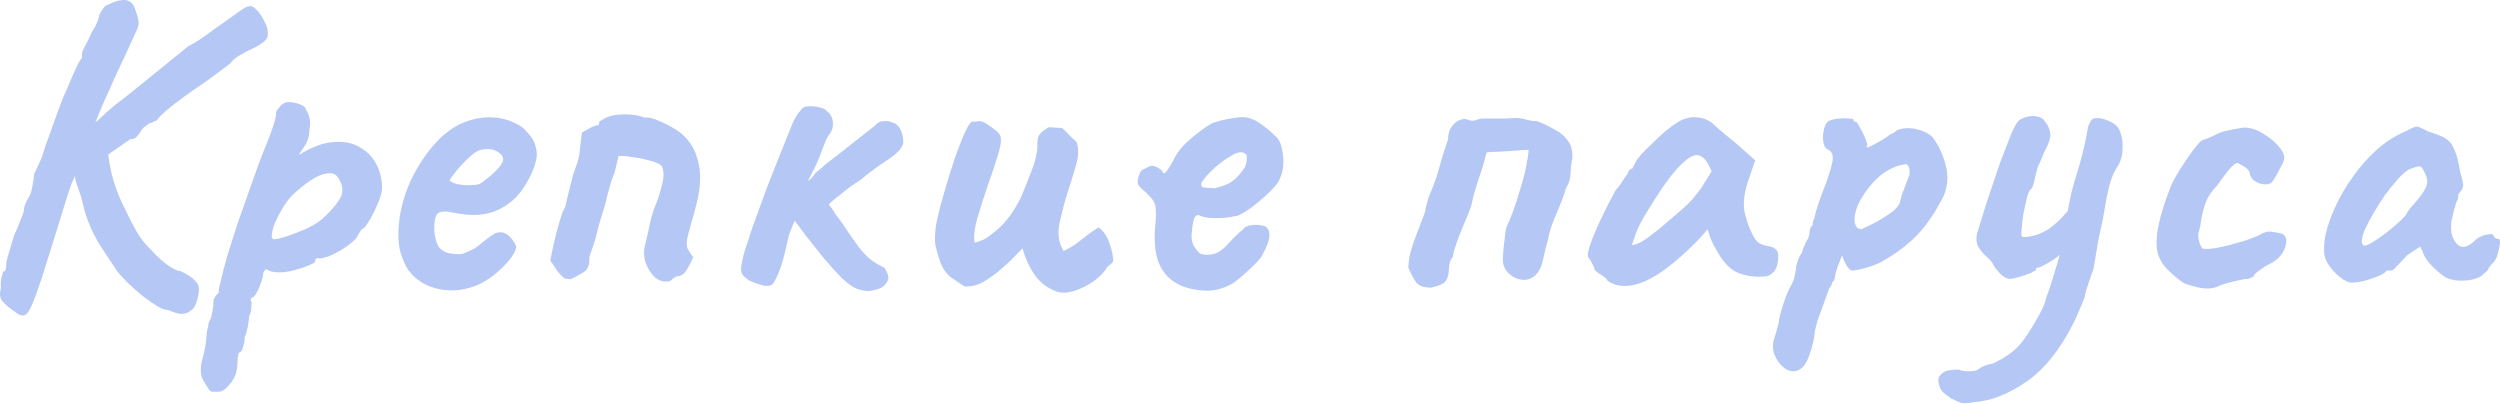
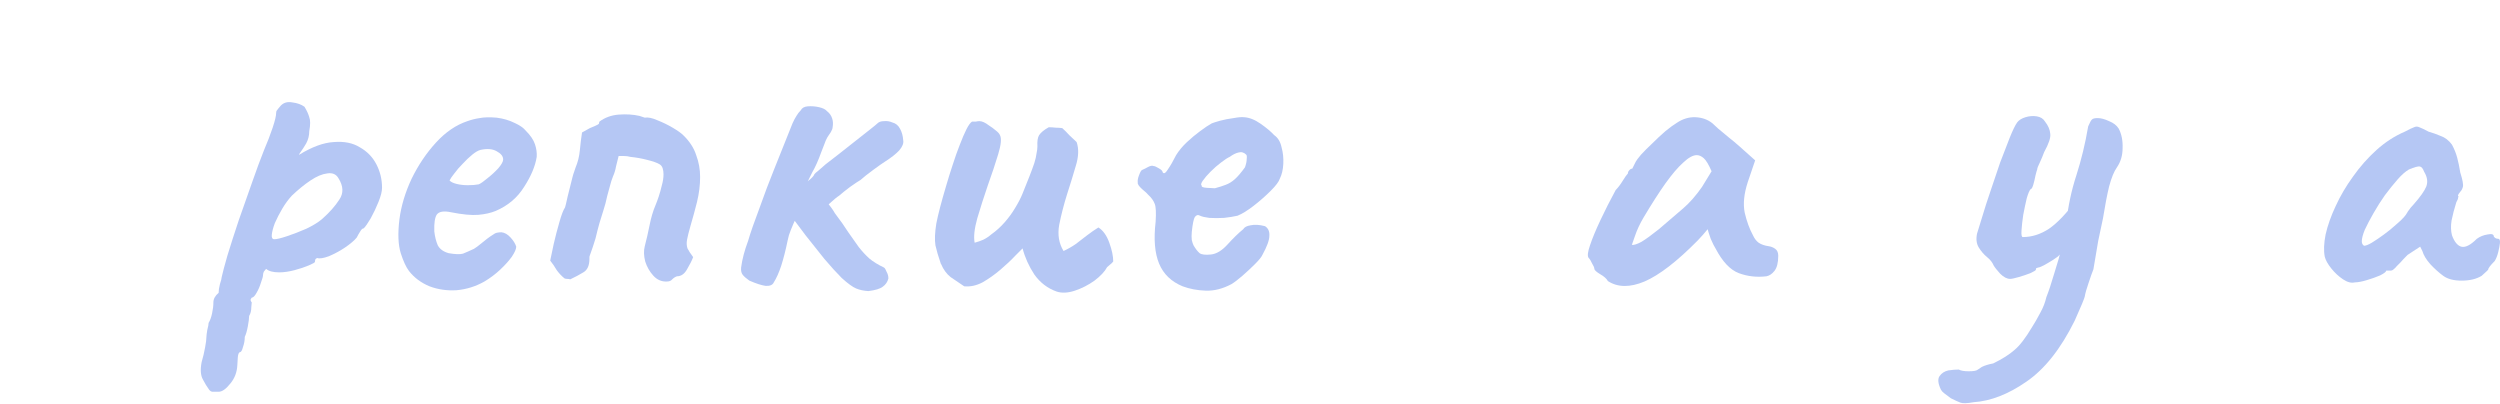
<svg xmlns="http://www.w3.org/2000/svg" width="1423" height="230" viewBox="0 0 1423 230" fill="none">
-   <path d="M7.718 176.854C5.569 175.531 3.584 173.878 1.765 171.893C-0.053 170.074 -0.467 167.429 0.525 163.956C0.36 161.972 0.443 160.07 0.773 158.251C1.269 156.432 1.6 155.192 1.765 154.53C2.592 154.53 3.088 154.117 3.254 153.29C3.419 152.298 3.502 151.471 3.502 150.81C3.502 149.487 3.998 147.254 4.99 144.113C5.982 140.971 6.974 137.663 7.967 134.191C9.289 131.38 10.53 128.403 11.687 125.261C13.01 122.119 13.671 120.218 13.671 119.556C13.671 118.233 14.002 116.911 14.664 115.588C15.325 114.099 16.069 112.694 16.896 111.371C17.723 109.387 18.302 107.237 18.632 104.922C19.128 102.441 19.377 100.54 19.377 99.217C20.369 97.067 21.444 94.752 22.601 92.272C23.759 89.791 24.668 87.228 25.329 84.582C26.322 81.771 27.81 77.637 29.794 72.18C31.779 66.558 33.846 60.936 35.995 55.313C37.484 52.172 38.889 48.947 40.212 45.64C41.7 42.167 43.023 39.273 44.181 36.958C45.338 34.478 46.165 33.238 46.661 33.238C46.661 33.238 46.661 32.99 46.661 32.493C46.661 31.832 46.661 31.171 46.661 30.509C46.661 29.682 47.323 28.111 48.645 25.796C49.968 23.316 51.209 20.753 52.366 18.107C54.02 15.627 55.177 13.312 55.839 11.162C56.5 8.847 56.831 7.689 56.831 7.689C56.831 7.689 57.162 7.193 57.823 6.201C58.484 5.044 59.146 4.134 59.807 3.473C64.107 1.158 67.745 0 70.721 0C73.863 0 76.013 1.984 77.17 5.953C78.493 9.591 79.072 12.154 78.907 13.642C78.741 14.965 78.162 16.619 77.17 18.603C75.847 21.58 74.111 25.383 71.961 30.013C69.812 34.478 67.579 39.273 65.264 44.4C62.949 49.526 60.717 54.487 58.567 59.282C56.583 63.912 54.929 67.881 53.606 71.188C52.449 74.495 51.87 76.562 51.87 77.389L41.452 102.938C40.791 104.095 39.716 107.072 38.228 111.867C36.739 116.497 35.003 122.119 33.019 128.734C31.035 135.183 28.967 141.797 26.818 148.577C24.833 155.192 22.849 161.227 20.865 166.684C19.873 169.496 18.963 171.811 18.136 173.63C17.309 175.614 16.483 177.102 15.656 178.094C14.829 179.086 13.837 179.583 12.679 179.583C12.018 179.583 11.274 179.335 10.447 178.838C9.62 178.342 8.711 177.681 7.718 176.854ZM95.525 176.358C94.037 176.523 91.97 175.779 89.324 174.126C86.844 172.637 84.115 170.736 81.139 168.421C78.328 166.106 75.599 163.708 72.954 161.227C70.473 158.747 68.489 156.597 67.001 154.778C64.355 150.975 60.965 145.849 56.831 139.4C52.862 132.951 49.886 126.171 47.901 119.06C46.744 113.769 45.504 109.552 44.181 106.41C43.023 103.103 42.444 100.209 42.444 97.729L42.692 82.35L60.8 81.11C61.626 90.039 62.949 97.481 64.768 103.434C66.587 109.221 68.737 114.43 71.217 119.06C73.202 123.36 75.351 127.576 77.666 131.71C80.147 135.844 82.875 139.317 85.852 142.128C89.655 146.262 93.045 149.321 96.022 151.306C98.998 153.29 101.23 154.282 102.719 154.282C105.861 155.771 108.176 157.176 109.664 158.499C111.152 159.822 112.144 160.979 112.64 161.972C113.136 162.964 113.302 163.873 113.136 164.7C113.302 165.196 113.219 166.271 112.888 167.925C112.558 169.744 112.062 171.48 111.4 173.133C110.739 174.952 109.829 176.11 108.672 176.606C107.514 177.764 106.026 178.425 104.207 178.59C102.388 178.921 99.494 178.177 95.525 176.358ZM37.98 81.606L56.087 68.212C56.583 67.716 57.988 66.393 60.303 64.243C62.784 61.928 67.497 58.125 74.442 52.833L107.183 26.293C111.317 24.143 115.121 21.745 118.593 19.099C122.066 16.453 124.96 14.386 127.275 12.898C130.086 10.914 132.98 8.847 135.956 6.697C138.933 4.547 140.752 3.555 141.413 3.721C142.736 3.059 144.307 3.721 146.126 5.705C147.945 7.524 149.433 9.756 150.591 12.402C151.914 14.883 152.492 16.784 152.327 18.107C152.658 19.761 152.41 21.166 151.583 22.324C150.756 23.481 148.606 25.052 145.134 27.037C141 28.856 137.693 30.592 135.212 32.245C132.897 33.899 131.574 35.139 131.244 35.966C131.244 35.966 129.507 37.289 126.035 39.935C122.562 42.581 118.428 45.557 113.633 48.864C107.018 53.329 101.561 57.298 97.262 60.77C93.128 64.078 90.399 66.723 89.076 68.708C88.415 68.708 87.754 68.956 87.092 69.452C86.596 69.948 86.017 70.113 85.356 69.948C85.356 69.948 84.694 70.444 83.371 71.436C82.049 72.263 81.056 73.172 80.395 74.165C80.064 74.991 79.32 76.066 78.162 77.389C77.17 78.712 75.93 79.291 74.442 79.126C73.284 79.787 71.217 81.192 68.241 83.342C65.264 85.326 62.122 87.559 58.815 90.039C55.673 92.52 52.945 94.752 50.63 96.737C48.315 98.721 47.075 99.878 46.909 100.209L37.98 81.606Z" fill="#B5C7F4" />
  <path d="M124.442 222.99C123.78 222.99 122.788 222.99 121.465 222.99C120.308 223.155 119.316 222.494 118.489 221.006C117.827 220.179 116.835 218.525 115.512 216.045C114.189 213.73 113.941 210.422 114.768 206.123C115.595 203.312 116.256 200.501 116.752 197.69C117.249 195.044 117.497 193.06 117.497 191.737C117.497 191.075 117.662 189.752 117.993 187.768C118.489 185.949 118.737 184.626 118.737 183.799C119.564 182.476 120.225 180.657 120.721 178.342C121.217 176.027 121.465 173.96 121.465 172.141C121.465 170.157 122.457 168.338 124.442 166.684C124.442 165.361 124.69 163.708 125.186 161.724C125.847 159.739 126.178 158.416 126.178 157.755C126.674 155.44 127.749 151.388 129.403 145.601C131.222 139.648 133.371 132.951 135.852 125.509C138.497 118.068 141.061 110.792 143.541 103.682C146.021 96.571 148.254 90.535 150.238 85.575C152.222 80.944 153.876 76.645 155.199 72.676C156.522 68.708 157.183 65.897 157.183 64.243C157.183 63.581 157.349 63.085 157.679 62.755C158.01 62.259 158.754 61.349 159.912 60.026C161.565 58.373 163.715 57.794 166.361 58.29C169.172 58.621 171.487 59.447 173.306 60.77C174.629 62.92 175.538 64.904 176.035 66.723C176.696 68.377 176.696 71.023 176.035 74.661C176.035 77.141 175.456 79.456 174.298 81.606C173.141 83.59 172.066 85.244 171.074 86.567C170.247 87.724 169.999 88.22 170.33 88.055C177.605 83.59 184.137 81.192 189.925 80.862C195.878 80.366 200.839 81.358 204.807 83.838C208.941 86.153 212.083 89.378 214.233 93.512C216.383 97.646 217.458 102.111 217.458 106.906C217.458 108.891 216.796 111.536 215.473 114.844C214.15 118.151 212.662 121.293 211.008 124.269C209.355 127.08 208.032 128.982 207.04 129.974C206.378 129.974 205.717 130.553 205.055 131.71C204.394 132.703 203.733 133.86 203.071 135.183C201.748 136.837 199.516 138.738 196.374 140.888C193.397 142.872 190.338 144.526 187.196 145.849C184.055 147.006 181.822 147.337 180.499 146.841C180.499 146.841 180.251 147.006 179.755 147.337C179.424 147.668 179.259 148.247 179.259 149.073C179.259 149.404 178.102 150.066 175.786 151.058C173.471 152.05 170.743 152.959 167.601 153.786C164.459 154.613 161.565 155.026 158.92 155.026C155.447 155.026 152.967 154.365 151.478 153.042C151.148 153.373 150.734 153.869 150.238 154.53C149.907 155.192 149.742 155.771 149.742 156.267C149.742 157.259 149.329 158.83 148.502 160.979C147.84 163.129 147.014 165.031 146.021 166.684C145.029 168.503 144.12 169.413 143.293 169.413C143.293 169.413 143.128 169.661 142.797 170.157C142.466 170.653 142.631 171.314 143.293 172.141C143.293 172.141 143.21 173.051 143.045 174.87C143.045 176.854 142.631 178.508 141.805 179.831C141.805 181.153 141.557 183.138 141.061 185.784C140.564 188.429 139.986 190.414 139.324 191.737C139.324 193.721 138.994 195.623 138.332 197.442C137.836 199.426 137.257 200.418 136.596 200.418C135.934 200.583 135.521 201.576 135.356 203.395C135.19 205.379 135.108 206.785 135.108 207.611C134.942 211.745 133.619 215.301 131.139 218.277C128.658 221.419 126.426 222.99 124.442 222.99ZM156.191 136.175C157.514 136.175 159.912 135.596 163.384 134.439C166.857 133.281 170.495 131.876 174.298 130.222C178.102 128.403 181.078 126.584 183.228 124.765C187.527 120.962 190.834 117.241 193.149 113.603C195.63 109.965 195.464 105.914 192.653 101.449C191.33 99.134 189.181 98.225 186.204 98.721C183.393 99.052 180.251 100.374 176.779 102.689C173.306 105.005 169.751 107.898 166.113 111.371C164.128 113.521 162.31 116.001 160.656 118.812C159.002 121.623 157.597 124.352 156.439 126.998C155.447 129.643 154.868 131.876 154.703 133.695C154.538 135.348 155.034 136.175 156.191 136.175Z" fill="#B5C7F4" />
  <path d="M275.73 160.235C270.769 163.046 265.478 164.7 259.855 165.196C254.398 165.527 249.272 164.783 244.477 162.964C239.681 160.979 235.795 158.086 232.819 154.282C231.165 152.133 229.594 148.743 228.106 144.113C226.618 139.317 226.37 132.868 227.362 124.765C228.354 117.159 230.669 109.469 234.307 101.697C238.11 93.925 242.74 87.063 248.197 81.11C253.654 75.157 259.607 71.105 266.056 68.956C268.371 68.129 270.687 67.55 273.002 67.219C275.482 66.723 278.707 66.641 282.675 66.971C286.479 67.468 289.868 68.46 292.845 69.948C295.821 71.271 297.971 72.759 299.294 74.413C301.94 77.058 303.676 79.621 304.503 82.102C305.33 84.582 305.66 86.98 305.495 89.295C304.668 94.587 302.271 100.292 298.302 106.41C294.499 112.528 289.124 117.076 282.179 120.052C279.368 121.21 276.061 121.954 272.257 122.285C268.454 122.616 263.245 122.119 256.631 120.797C252.662 119.97 250.016 120.383 248.693 122.037C247.536 123.69 247.04 126.915 247.205 131.71C247.536 134.687 248.197 137.333 249.19 139.648C250.347 141.797 252.414 143.286 255.391 144.113C259.194 144.774 261.922 144.857 263.576 144.361C265.23 143.699 267.297 142.79 269.777 141.632C271.1 140.805 272.34 139.896 273.498 138.904C274.821 137.911 276.061 136.919 277.218 135.927C278.541 134.935 279.616 134.191 280.443 133.695C281.27 133.033 282.096 132.62 282.923 132.455C283.75 132.289 284.577 132.207 285.404 132.207C287.223 132.372 288.959 133.364 290.613 135.183C292.266 137.002 293.341 138.738 293.837 140.392C293.837 141.715 293.01 143.616 291.357 146.097C289.703 148.412 287.471 150.892 284.66 153.538C282.014 156.019 279.037 158.251 275.73 160.235ZM272.505 104.922C273.663 104.426 275.317 103.268 277.466 101.449C279.781 99.63 281.848 97.729 283.667 95.744C285.486 93.595 286.396 91.941 286.396 90.783C286.396 88.965 285.156 87.394 282.675 86.071C280.36 84.748 277.301 84.5 273.498 85.326C272.175 85.657 270.604 86.567 268.785 88.055C266.966 89.543 265.147 91.279 263.328 93.264C261.509 95.083 259.938 96.902 258.615 98.721C257.292 100.374 256.383 101.697 255.887 102.689C256.548 103.516 257.871 104.178 259.855 104.674C261.84 105.17 263.989 105.418 266.304 105.418C268.785 105.418 270.852 105.253 272.505 104.922Z" fill="#B5C7F4" />
-   <path d="M379.656 160.235C376.679 160.401 374.116 159.326 371.967 157.011C369.817 154.696 368.246 151.967 367.254 148.825C366.427 145.518 366.344 142.624 367.006 140.144C367.998 136.341 368.907 132.372 369.734 128.238C370.561 123.938 371.719 120.052 373.207 116.58C373.703 115.422 374.282 113.851 374.943 111.867C375.604 109.883 376.183 107.816 376.679 105.666C377.341 103.351 377.672 101.201 377.672 99.217C377.672 97.894 377.506 96.737 377.175 95.744C376.845 94.752 376.266 94.008 375.439 93.512C374.116 92.685 371.801 91.858 368.494 91.031C365.352 90.205 362.128 89.626 358.82 89.295C357.663 88.965 356.423 88.799 355.1 88.799C353.942 88.799 352.95 88.799 352.123 88.799C351.627 90.783 351.131 92.768 350.635 94.752C350.304 96.737 349.725 98.638 348.899 100.457C348.237 102.111 347.658 103.93 347.162 105.914C346.666 107.733 346.17 109.552 345.674 111.371C345.013 114.513 344.268 117.324 343.442 119.804C342.78 122.119 342.036 124.517 341.209 126.998C340.548 129.313 339.804 132.207 338.977 135.679C338.481 137.333 337.985 138.904 337.489 140.392C336.993 141.88 336.414 143.534 335.752 145.353C335.587 145.683 335.504 146.014 335.504 146.345C335.504 146.676 335.504 147.006 335.504 147.337C335.504 151.14 334.347 153.703 332.032 155.026C329.882 156.349 327.402 157.672 324.59 158.995C324.094 158.83 323.516 158.747 322.854 158.747C322.358 158.747 321.862 158.664 321.366 158.499C319.712 157.176 318.224 155.605 316.901 153.786C315.744 151.802 314.503 149.983 313.181 148.329C313.677 146.18 314.338 143.038 315.165 138.904C316.157 134.604 317.232 130.47 318.389 126.502C319.547 122.367 320.622 119.556 321.614 118.068C321.779 117.737 322.275 115.67 323.102 111.867C324.094 107.898 325.004 104.26 325.831 100.953C326.161 99.63 326.492 98.555 326.823 97.729C327.154 96.737 327.402 95.992 327.567 95.496C328.89 92.354 329.717 89.047 330.047 85.575C330.378 81.937 330.792 78.547 331.288 75.405C332.776 74.578 334.264 73.751 335.752 72.924C337.406 71.932 339.06 71.353 340.713 71.188C340.879 70.857 340.961 70.527 340.961 70.196C340.961 69.865 341.044 69.534 341.209 69.204C344.351 66.889 347.989 65.566 352.123 65.235C356.423 64.904 360.391 65.152 364.029 65.979C364.525 66.145 365.021 66.31 365.517 66.475C366.014 66.641 366.51 66.806 367.006 66.971C368.825 66.641 371.222 67.137 374.199 68.46C377.175 69.617 380.069 71.023 382.88 72.676C385.692 74.33 387.676 75.736 388.833 76.893C392.471 80.366 394.952 84.169 396.275 88.303C397.763 92.272 398.507 96.406 398.507 100.705C398.507 105.335 397.928 110.048 396.771 114.844C395.613 119.474 394.373 124.021 393.05 128.486C392.058 131.958 391.397 134.604 391.066 136.423C390.735 138.242 390.818 139.896 391.314 141.384C391.975 142.707 393.05 144.361 394.538 146.345C393.877 148.164 392.719 150.479 391.066 153.29C389.578 155.936 387.676 157.259 385.361 157.259C384.369 157.589 383.459 158.168 382.632 158.995C381.971 159.822 380.979 160.235 379.656 160.235Z" fill="#B5C7F4" />
+   <path d="M379.656 160.235C376.679 160.401 374.116 159.326 371.967 157.011C369.817 154.696 368.246 151.967 367.254 148.825C366.427 145.518 366.344 142.624 367.006 140.144C367.998 136.341 368.907 132.372 369.734 128.238C370.561 123.938 371.719 120.052 373.207 116.58C373.703 115.422 374.282 113.851 374.943 111.867C375.604 109.883 376.183 107.816 376.679 105.666C377.341 103.351 377.672 101.201 377.672 99.217C377.672 97.894 377.506 96.737 377.175 95.744C376.845 94.752 376.266 94.008 375.439 93.512C374.116 92.685 371.801 91.858 368.494 91.031C365.352 90.205 362.128 89.626 358.82 89.295C357.663 88.965 356.423 88.799 355.1 88.799C353.942 88.799 352.95 88.799 352.123 88.799C351.627 90.783 351.131 92.768 350.635 94.752C350.304 96.737 349.725 98.638 348.899 100.457C348.237 102.111 347.658 103.93 347.162 105.914C346.666 107.733 346.17 109.552 345.674 111.371C345.013 114.513 344.268 117.324 343.442 119.804C342.78 122.119 342.036 124.517 341.209 126.998C340.548 129.313 339.804 132.207 338.977 135.679C338.481 137.333 337.985 138.904 337.489 140.392C336.993 141.88 336.414 143.534 335.752 145.353C335.587 145.683 335.504 146.014 335.504 146.345C335.504 146.676 335.504 147.006 335.504 147.337C335.504 151.14 334.347 153.703 332.032 155.026C329.882 156.349 327.402 157.672 324.59 158.995C324.094 158.83 323.516 158.747 322.854 158.747C322.358 158.747 321.862 158.664 321.366 158.499C319.712 157.176 318.224 155.605 316.901 153.786C315.744 151.802 314.503 149.983 313.181 148.329C313.677 146.18 314.338 143.038 315.165 138.904C316.157 134.604 317.232 130.47 318.389 126.502C319.547 122.367 320.622 119.556 321.614 118.068C321.779 117.737 322.275 115.67 323.102 111.867C324.094 107.898 325.004 104.26 325.831 100.953C326.161 99.63 326.492 98.555 326.823 97.729C327.154 96.737 327.402 95.992 327.567 95.496C328.89 92.354 329.717 89.047 330.047 85.575C330.378 81.937 330.792 78.547 331.288 75.405C332.776 74.578 334.264 73.751 335.752 72.924C340.879 70.857 340.961 70.527 340.961 70.196C340.961 69.865 341.044 69.534 341.209 69.204C344.351 66.889 347.989 65.566 352.123 65.235C356.423 64.904 360.391 65.152 364.029 65.979C364.525 66.145 365.021 66.31 365.517 66.475C366.014 66.641 366.51 66.806 367.006 66.971C368.825 66.641 371.222 67.137 374.199 68.46C377.175 69.617 380.069 71.023 382.88 72.676C385.692 74.33 387.676 75.736 388.833 76.893C392.471 80.366 394.952 84.169 396.275 88.303C397.763 92.272 398.507 96.406 398.507 100.705C398.507 105.335 397.928 110.048 396.771 114.844C395.613 119.474 394.373 124.021 393.05 128.486C392.058 131.958 391.397 134.604 391.066 136.423C390.735 138.242 390.818 139.896 391.314 141.384C391.975 142.707 393.05 144.361 394.538 146.345C393.877 148.164 392.719 150.479 391.066 153.29C389.578 155.936 387.676 157.259 385.361 157.259C384.369 157.589 383.459 158.168 382.632 158.995C381.971 159.822 380.979 160.235 379.656 160.235Z" fill="#B5C7F4" />
  <path d="M426.549 159.739C424.896 158.582 423.656 157.507 422.829 156.515C422.002 155.522 421.671 154.117 421.837 152.298C422.167 149.818 422.663 147.337 423.325 144.857C423.986 142.376 424.813 139.813 425.805 137.167C426.467 134.852 427.376 132.041 428.534 128.734C429.857 125.261 431.097 121.871 432.254 118.564C435.066 110.627 437.877 103.186 440.688 96.24C443.499 89.13 446.972 80.448 451.106 70.196C451.932 68.377 452.677 66.971 453.338 65.979C453.999 64.822 454.826 63.747 455.818 62.755C456.48 61.432 457.803 60.688 459.787 60.522C461.937 60.357 464.086 60.522 466.236 61.018C468.386 61.514 469.874 62.259 470.701 63.251C472.189 64.408 473.181 65.814 473.677 67.468C474.174 68.956 474.256 70.609 473.925 72.428C473.925 73.09 473.595 73.999 472.933 75.157C472.272 76.149 471.61 77.141 470.949 78.133C470.287 79.291 469.709 80.614 469.213 82.102C468.717 83.425 468.138 84.913 467.476 86.567C465.823 91.197 464.086 95.083 462.267 98.225C460.614 101.367 458.96 104.922 457.307 108.891C456.645 111.206 455.984 113.686 455.322 116.332C454.661 118.978 454.082 121.21 453.586 123.029C452.098 126.171 450.94 128.817 450.113 130.966C449.287 132.951 448.708 134.852 448.377 136.671C447.22 142.294 445.979 147.172 444.656 151.306C443.334 155.274 441.928 158.416 440.44 160.731C439.778 162.22 438.207 162.881 435.727 162.716C433.412 162.385 430.353 161.393 426.549 159.739ZM494.265 165.692C491.619 165.527 489.304 165.031 487.32 164.204C485.335 163.377 482.607 161.393 479.134 158.251C476.158 155.274 472.851 151.636 469.213 147.337C465.74 143.038 462.185 138.573 458.547 133.943C455.074 129.313 451.85 125.013 448.873 121.045L464.252 107.154C466.401 109.8 468.469 112.363 470.453 114.844C472.603 117.324 474.174 119.474 475.166 121.293C478.308 125.427 480.871 129.065 482.855 132.207C485.005 135.348 486.989 138.16 488.808 140.64C490.627 142.955 492.611 145.105 494.761 147.089C496.911 148.908 499.722 150.644 503.194 152.298C503.691 152.629 504.187 153.455 504.683 154.778C505.344 155.936 505.675 157.176 505.675 158.499C505.179 160.483 504.104 162.054 502.45 163.212C500.962 164.369 498.234 165.196 494.265 165.692ZM454.33 118.068C454.33 116.084 454.496 114.017 454.826 111.867C455.322 109.717 456.48 107.485 458.299 105.17C458.96 104.012 459.952 102.938 461.275 101.945C462.598 100.788 463.342 99.878 463.508 99.217C463.673 98.886 464.5 98.142 465.988 96.984C467.476 95.662 468.799 94.504 469.957 93.512C471.941 92.024 474.504 90.039 477.646 87.559C480.788 85.079 483.93 82.598 487.072 80.118C490.214 77.637 492.942 75.487 495.257 73.668C497.572 71.85 498.978 70.692 499.474 70.196C500.301 69.369 501.541 68.956 503.194 68.956C504.848 68.79 506.419 69.038 507.907 69.7C509.892 70.196 511.38 71.436 512.372 73.421C513.364 75.24 513.943 77.389 514.108 79.87C514.439 81.523 513.695 83.425 511.876 85.575C510.057 87.559 507.328 89.709 503.691 92.024C502.368 92.85 500.135 94.421 496.993 96.737C493.852 99.052 491.454 100.953 489.8 102.441C488.643 103.103 486.658 104.426 483.847 106.41C481.201 108.394 479.134 110.048 477.646 111.371C476.323 112.198 474.422 113.769 471.941 116.084C469.626 118.233 467.559 120.052 465.74 121.541C461.606 125.344 459.043 126.832 458.051 126.005C457.224 125.179 455.984 122.533 454.33 118.068Z" fill="#B5C7F4" />
  <path d="M601.406 165.94C596.279 164.121 592.063 160.897 588.755 156.267C585.614 151.471 583.381 146.51 582.058 141.384C581.397 142.046 580.735 142.707 580.074 143.368C579.578 143.864 578.916 144.526 578.09 145.353C575.609 147.999 572.715 150.727 569.408 153.538C566.101 156.349 562.711 158.747 559.238 160.731C555.766 162.55 552.293 163.294 548.821 162.964C546.175 161.145 543.612 159.408 541.131 157.755C538.816 155.936 536.997 153.455 535.674 150.314C535.674 150.148 535.592 150.066 535.426 150.066C535.426 150.066 535.426 149.983 535.426 149.818C534.103 146.014 533.111 142.624 532.45 139.648C531.954 136.506 532.119 132.372 532.946 127.246C533.938 122.119 535.84 114.844 538.651 105.418C539.808 101.449 541.049 97.481 542.372 93.512C543.694 89.378 545.017 85.657 546.34 82.35C547.663 78.877 548.903 75.984 550.061 73.668C551.218 71.353 552.293 69.865 553.285 69.204C554.112 69.204 554.856 69.204 555.518 69.204C556.179 69.038 556.841 68.956 557.502 68.956C558.99 68.956 560.809 69.782 562.959 71.436C564.282 72.263 565.522 73.172 566.68 74.165C568.003 75.157 568.829 76.066 569.16 76.893C570.152 78.712 569.822 82.35 568.168 87.807C566.514 93.264 564.53 99.217 562.215 105.666C560.065 111.95 558.081 118.151 556.262 124.269C554.608 130.222 554.112 134.852 554.774 138.16C556.593 137.663 558.246 137.085 559.734 136.423C561.388 135.596 562.876 134.604 564.199 133.447C567.01 131.462 569.574 129.147 571.889 126.502C574.204 123.856 576.188 121.127 577.842 118.316C579.661 115.34 581.066 112.611 582.058 110.131C583.547 106.327 584.869 103.02 586.027 100.209C587.185 97.233 588.094 94.752 588.755 92.768C589.417 90.618 589.83 88.799 589.996 87.311C590.326 85.823 590.492 84.5 590.492 83.342C590.326 80.366 590.657 78.216 591.484 76.893C592.476 75.405 594.295 73.917 596.941 72.428C598.264 72.428 599.587 72.511 600.91 72.676C602.232 72.676 603.473 72.759 604.63 72.924C605.953 74.082 607.276 75.405 608.599 76.893C610.087 78.216 611.493 79.539 612.816 80.862C614.138 84.665 613.973 89.213 612.319 94.504C610.831 99.63 609.178 105.005 607.359 110.627C605.54 116.414 604.051 122.202 602.894 127.99C601.902 133.612 602.728 138.573 605.374 142.872C607.855 141.715 610.17 140.392 612.319 138.904C614.469 137.25 616.619 135.596 618.769 133.943C620.918 132.289 623.068 130.801 625.218 129.478C627.863 131.132 629.93 134.025 631.419 138.16C632.907 142.294 633.651 145.849 633.651 148.825C633.155 149.487 632.576 150.066 631.915 150.562C631.419 151.058 630.84 151.554 630.178 152.05C628.856 154.53 626.458 157.093 622.985 159.739C619.513 162.22 615.792 164.121 611.823 165.444C607.855 166.767 604.382 166.932 601.406 165.94Z" fill="#B5C7F4" />
  <path d="M673.16 162.964C666.71 160.318 662.246 156.019 659.765 150.066C657.285 144.113 656.623 136.175 657.781 126.253C658.112 121.127 657.946 117.737 657.285 116.084C656.623 114.265 655.383 112.528 653.564 110.875C653.068 110.213 651.911 109.139 650.092 107.65C648.273 105.997 647.446 104.756 647.611 103.93C647.446 102.772 647.694 101.367 648.355 99.713C649.017 97.894 649.596 96.902 650.092 96.737C651.249 96.24 652.407 95.662 653.564 95C654.887 94.339 655.879 94.173 656.541 94.504C657.202 94.504 658.194 94.918 659.517 95.744C661.005 96.571 661.75 97.315 661.75 97.977C662.411 99.134 663.403 98.638 664.726 96.488C666.214 94.339 667.785 91.61 669.439 88.303C671.093 85.657 673.16 83.177 675.64 80.862C678.12 78.547 680.601 76.48 683.081 74.661C685.727 72.676 687.959 71.188 689.778 70.196C690.605 69.865 692.176 69.369 694.491 68.708C696.972 68.046 699.535 67.55 702.18 67.219C704.826 66.723 706.811 66.558 708.134 66.723C711.11 66.889 714.252 68.129 717.559 70.444C720.866 72.759 723.429 74.909 725.248 76.893C727.398 78.381 728.804 80.696 729.465 83.838C730.292 86.815 730.623 89.957 730.457 93.264C730.292 96.571 729.631 99.382 728.473 101.697C727.977 103.351 726.241 105.666 723.264 108.642C720.288 111.619 716.98 114.513 713.342 117.324C709.87 119.97 706.893 121.789 704.413 122.781C702.263 123.277 699.7 123.69 696.724 124.021C693.747 124.186 690.936 124.186 688.29 124.021C685.81 123.69 684.073 123.277 683.081 122.781C681.924 122.119 680.932 122.367 680.105 123.525C679.443 124.517 678.865 127.328 678.368 131.958C678.203 133.777 678.203 135.348 678.368 136.671C678.699 137.994 679.03 138.986 679.361 139.648C680.518 141.632 681.676 143.12 682.833 144.113C683.991 144.939 686.14 145.187 689.282 144.857C692.424 144.526 695.566 142.624 698.708 139.152C702.015 135.514 704.992 132.62 707.637 130.47C708.299 129.313 709.704 128.569 711.854 128.238C714.169 127.742 716.898 127.907 720.04 128.734C721.859 129.891 722.685 131.71 722.52 134.191C722.52 136.671 721.197 140.309 718.551 145.105C718.055 146.262 716.65 147.999 714.335 150.314C712.185 152.463 709.787 154.696 707.141 157.011C704.661 159.16 702.594 160.731 700.94 161.724C695.979 164.369 691.101 165.61 686.306 165.444C681.51 165.279 677.128 164.452 673.16 162.964ZM691.515 107.154C693.995 106.493 696.062 105.831 697.716 105.17C699.535 104.508 701.271 103.434 702.925 101.945C704.578 100.457 706.48 98.225 708.63 95.248C709.291 93.429 709.622 91.858 709.622 90.535C709.787 89.213 709.704 88.386 709.374 88.055C708.051 86.732 706.563 86.319 704.909 86.815C703.421 87.145 701.767 87.972 699.948 89.295C698.791 89.791 697.137 90.866 694.987 92.52C693.003 94.008 691.019 95.744 689.034 97.729C687.215 99.548 685.727 101.284 684.57 102.938C683.577 104.426 683.412 105.335 684.073 105.666C683.743 106.327 684.652 106.741 686.802 106.906C689.117 107.072 690.688 107.154 691.515 107.154Z" fill="#B5C7F4" />
-   <path d="M814.567 163.708C810.267 163.708 807.374 162.633 805.885 160.483C804.397 158.168 802.992 155.522 801.669 152.546C801.669 149.735 802.082 146.676 802.909 143.368C803.901 139.896 805.141 136.258 806.63 132.455C808.118 128.486 809.606 124.6 811.094 120.797C811.756 116.663 812.913 112.694 814.567 108.891C816.22 105.087 817.543 101.367 818.536 97.729C819.528 94.421 820.437 91.279 821.264 88.303C822.256 85.161 823.248 82.185 824.241 79.374C824.241 77.058 824.654 75.074 825.481 73.421C826.473 71.602 827.713 70.196 829.201 69.204C830.69 68.212 832.343 67.716 834.162 67.716C835.981 68.377 837.304 68.708 838.131 68.708C839.123 68.708 839.95 68.542 840.611 68.212C841.438 67.716 843.174 67.468 845.82 67.468C848.466 67.468 851.277 67.468 854.254 67.468C857.23 67.468 859.463 67.385 860.951 67.219C863.762 67.054 866.242 67.302 868.392 67.964C870.542 68.625 872.691 68.956 874.841 68.956C878.314 70.279 881.621 71.85 884.763 73.668C888.07 75.322 890.633 77.472 892.452 80.118C894.436 82.763 895.263 86.153 894.933 90.287C894.436 92.602 894.106 95.331 893.94 98.473C893.94 101.615 893.031 104.591 891.212 107.402C891.047 108.56 890.22 111.04 888.732 114.844C887.243 118.481 885.672 122.285 884.019 126.253C882.53 130.222 881.621 133.364 881.29 135.679C880.96 136.837 880.629 138.077 880.298 139.4C879.967 140.723 879.637 142.046 879.306 143.368C878.81 145.849 878.231 148.247 877.57 150.562C876.908 152.711 875.833 154.613 874.345 156.267C872.03 158.582 869.302 159.574 866.16 159.243C863.018 158.747 860.372 157.341 858.222 155.026C856.073 152.711 855.163 149.9 855.494 146.593C855.494 145.105 855.659 142.872 855.99 139.896C856.321 136.919 856.651 134.108 856.982 131.462C857.313 129.809 857.726 128.486 858.222 127.494C858.884 126.336 859.297 125.427 859.462 124.765C861.281 120.466 862.935 115.753 864.423 110.627C866.077 105.501 867.4 100.705 868.392 96.24C869.384 91.61 869.963 87.972 870.128 85.326C867.813 85.326 865.085 85.492 861.943 85.823C858.966 85.988 856.155 86.153 853.51 86.319C851.029 86.484 849.21 86.567 848.053 86.567C847.06 86.567 846.482 86.649 846.316 86.815C846.151 86.815 845.986 87.228 845.82 88.055C844.828 92.189 843.422 96.819 841.604 101.945C839.95 106.906 838.71 111.288 837.883 115.092C837.717 116.414 837.056 118.481 835.898 121.293C834.741 123.938 833.501 126.915 832.178 130.222C830.855 133.364 829.697 136.423 828.705 139.4C827.713 142.211 827.134 144.443 826.969 146.097C825.977 147.254 825.315 148.743 824.985 150.562C824.819 152.381 824.654 154.117 824.489 155.771C823.993 158.747 822.752 160.731 820.768 161.724C818.949 162.55 816.882 163.212 814.567 163.708Z" fill="#B5C7F4" />
  <path d="M915.2 159.987C914.539 158.664 913.051 157.341 910.736 156.019C908.586 154.696 907.511 153.703 907.511 153.042C907.511 152.381 907.098 151.388 906.271 150.066C905.609 148.577 904.948 147.502 904.286 146.841C903.46 145.849 903.708 143.451 905.031 139.648C906.353 135.679 908.338 130.884 910.984 125.261C913.629 119.639 916.523 113.934 919.665 108.146C920.988 106.824 922.311 105.087 923.634 102.938C924.957 100.788 925.949 99.382 926.61 98.721C926.61 98.059 926.858 97.481 927.354 96.984C927.85 96.323 928.429 95.992 929.091 95.992L931.075 92.024C931.406 91.362 932.398 90.039 934.052 88.055C935.871 86.071 938.02 83.921 940.501 81.606C942.981 79.126 945.462 76.81 947.942 74.661C950.588 72.511 952.737 70.94 954.391 69.948C957.864 67.633 961.419 66.558 965.057 66.723C968.86 66.889 972.085 68.046 974.73 70.196C975.227 70.692 976.301 71.684 977.955 73.172C979.774 74.661 981.758 76.314 983.908 78.133C986.223 79.952 988.207 81.606 989.861 83.094L999.039 91.279L994.822 103.682C992.672 110.296 992.093 116.084 993.086 121.045C994.243 126.005 995.814 130.305 997.798 133.943C998.625 135.762 999.7 137.167 1001.02 138.16C1002.51 139.152 1004.41 139.813 1006.73 140.144C1008.05 140.309 1009.29 140.805 1010.45 141.632C1011.61 142.459 1012.18 143.782 1012.18 145.601C1012.18 149.569 1011.44 152.463 1009.95 154.282C1008.63 155.936 1007.14 156.928 1005.49 157.259C1000.03 157.92 994.822 157.341 989.861 155.522C984.9 153.703 980.435 148.991 976.467 141.384C975.805 140.392 974.896 138.573 973.738 135.927C972.746 133.116 972.167 131.297 972.002 130.47C971.341 131.297 970.431 132.372 969.274 133.695C968.281 134.852 967.289 135.927 966.297 136.919C954.556 148.825 944.469 156.597 936.036 160.235C927.768 163.708 920.823 163.625 915.2 159.987ZM928.843 139.4C930 139.565 931.819 138.986 934.3 137.663C936.78 136.175 940.087 133.777 944.221 130.47C949.844 125.675 954.474 121.706 958.112 118.564C961.75 115.422 965.305 111.371 968.777 106.41L974.234 97.481C972.581 93.677 971.093 91.197 969.77 90.039C968.447 88.882 967.124 88.303 965.801 88.303C963.651 88.303 961.088 89.709 958.112 92.52C955.135 95.165 951.745 99.134 947.942 104.426C944.304 109.552 940.17 116.001 935.54 123.773C933.39 127.411 931.736 130.966 930.579 134.439C929.421 137.746 928.843 139.4 928.843 139.4Z" fill="#B5C7F4" />
-   <path d="M1022.67 211.084C1020.36 211.745 1017.96 211.167 1015.48 209.348C1013.17 207.529 1011.35 205.048 1010.02 201.906C1008.87 198.765 1008.87 195.54 1010.02 192.233C1010.35 191.241 1010.85 189.587 1011.51 187.272C1012.17 185.122 1012.59 183.221 1012.75 181.567C1012.92 180.409 1013.41 178.425 1014.24 175.614C1015.07 172.968 1015.98 170.322 1016.97 167.677C1018.13 165.031 1019.04 163.129 1019.7 161.972C1020.69 160.318 1021.35 158.416 1021.68 156.267C1022.18 154.117 1022.43 152.463 1022.43 151.306C1022.76 150.148 1023.17 148.825 1023.67 147.337C1024.33 145.849 1024.99 144.691 1025.65 143.864C1025.98 142.542 1026.48 141.136 1027.14 139.648C1027.8 137.994 1028.54 136.589 1029.37 135.431C1029.7 134.274 1029.95 132.868 1030.12 131.214C1030.45 129.561 1030.94 128.651 1031.6 128.486C1031.77 127.824 1031.85 127.163 1031.85 126.502C1032.02 125.84 1032.35 124.931 1032.84 123.773C1033.17 121.954 1033.92 119.308 1035.08 115.836C1036.23 112.363 1037.64 108.56 1039.29 104.426C1041.11 99.63 1042.35 95.496 1043.01 92.024C1043.68 88.386 1042.77 86.071 1040.29 85.079C1038.96 84.417 1038.14 82.929 1037.8 80.614C1037.47 78.133 1037.64 75.653 1038.3 73.172C1038.96 70.692 1039.95 69.204 1041.28 68.708C1042.77 68.046 1044.58 67.633 1046.73 67.468C1048.88 67.302 1050.79 67.302 1052.44 67.468C1054.26 67.468 1055.09 67.633 1054.92 67.964C1054.92 68.79 1055.33 69.287 1056.16 69.452C1056.49 68.956 1057.15 69.7 1058.14 71.684C1059.3 73.503 1060.38 75.57 1061.37 77.885C1062.36 80.2 1062.86 81.771 1062.86 82.598C1062.53 83.26 1062.36 83.673 1062.36 83.838C1062.36 83.838 1062.69 83.838 1063.35 83.838C1063.35 83.838 1064.26 83.425 1066.08 82.598C1067.9 81.606 1069.8 80.531 1071.79 79.374C1073.94 78.051 1075.34 77.058 1076 76.397C1076 76.397 1076.42 76.232 1077.24 75.901C1078.24 75.405 1079.06 74.826 1079.72 74.165C1083.03 72.842 1086.59 72.594 1090.39 73.421C1094.36 74.247 1097.5 75.736 1099.82 77.885C1103.12 82.019 1105.6 87.145 1107.26 93.264C1109.08 99.382 1108.83 105.335 1106.51 111.123C1106.18 111.95 1105.44 113.355 1104.28 115.34C1103.29 117.159 1102.3 118.895 1101.3 120.549C1100.31 122.037 1099.82 122.781 1099.82 122.781C1096.01 128.734 1091.8 133.695 1087.17 137.663C1082.7 141.632 1077.82 145.105 1072.53 148.081C1070.88 149.239 1068.56 150.314 1065.59 151.306C1062.77 152.298 1060.13 153.042 1057.65 153.538C1055.33 154.034 1053.93 154.117 1053.43 153.786C1051.61 152.463 1049.96 149.652 1048.47 145.353C1047.64 147.502 1046.82 149.652 1045.99 151.802C1045.33 153.786 1044.92 155.109 1044.75 155.771C1044.58 156.928 1044.42 157.92 1044.25 158.747C1044.09 159.408 1043.68 159.987 1043.01 160.483C1043.01 160.483 1042.93 160.814 1042.77 161.475C1042.6 162.137 1042.02 163.129 1041.03 164.452C1039.38 169.247 1038.05 172.968 1037.06 175.614C1036.07 178.425 1035.24 180.657 1034.58 182.311C1034.08 184.13 1033.59 186.032 1033.09 188.016C1032.76 192.481 1031.69 197.194 1029.87 202.154C1028.21 207.115 1025.82 210.092 1022.67 211.084ZM1059.63 130.47C1060.29 130.139 1061.45 129.561 1063.11 128.734C1064.92 127.907 1066.91 126.915 1069.06 125.757C1071.21 124.435 1073.19 123.194 1075.01 122.037C1077 120.714 1078.4 119.556 1079.23 118.564C1080.55 117.076 1081.29 115.918 1081.46 115.092C1081.63 114.099 1082.04 112.528 1082.7 110.379C1083.2 109.056 1083.78 107.568 1084.44 105.914C1085.1 104.26 1085.68 102.689 1086.17 101.201C1086.83 99.878 1087.08 98.555 1086.92 97.233C1086.92 95.744 1086.42 94.504 1085.43 93.512C1084.77 93.347 1083.2 93.595 1080.72 94.256C1078.4 94.918 1075.67 96.24 1072.53 98.225C1069.55 100.209 1066.58 103.103 1063.6 106.906C1060.13 111.371 1057.81 115.422 1056.66 119.06C1055.5 122.533 1055.25 125.344 1055.91 127.494C1056.57 129.478 1057.81 130.47 1059.63 130.47Z" fill="#B5C7F4" />
  <path d="M1123.35 228.943C1119.72 229.604 1117.24 229.687 1115.91 229.191C1114.59 228.695 1112.77 227.868 1110.46 226.711C1108.64 225.388 1107.31 224.396 1106.49 223.734C1105.66 223.073 1105.08 222.411 1104.75 221.75C1103.1 218.277 1102.85 215.714 1104.01 214.06C1105.16 212.407 1106.82 211.332 1108.97 210.836C1111.28 210.505 1113.27 210.34 1114.92 210.34C1116.08 211.001 1117.98 211.332 1120.63 211.332C1123.44 211.332 1125.17 211.001 1125.83 210.34C1125.83 210.34 1126.58 209.844 1128.07 208.852C1129.72 208.025 1131.87 207.363 1134.52 206.867C1139.64 204.387 1143.69 201.824 1146.67 199.178C1149.65 196.697 1152.95 192.398 1156.59 186.28C1158.08 183.965 1159.65 181.236 1161.3 178.094C1162.96 175.118 1164.12 172.141 1164.78 169.165C1166.1 165.858 1167.59 161.393 1169.24 155.771C1171.06 150.148 1172.63 144.609 1173.95 139.152C1175.28 133.529 1176.02 129.313 1176.19 126.502C1177.18 117.241 1179.08 108.312 1181.89 99.713C1184.7 90.949 1186.94 81.689 1188.59 71.932C1189.58 69.617 1190.33 68.294 1190.82 67.964C1191.32 67.468 1192.39 67.219 1194.05 67.219C1195.87 67.219 1198.01 67.798 1200.5 68.956C1202.98 69.948 1204.79 71.353 1205.95 73.172C1207.61 76.314 1208.35 80.035 1208.18 84.334C1208.18 88.468 1207.11 92.106 1204.96 95.248C1203.31 97.563 1201.82 101.201 1200.5 106.162C1199.34 110.958 1198.18 116.993 1197.02 124.269C1196.2 127.907 1195.29 132.206 1194.29 137.167C1193.47 141.963 1192.56 147.337 1191.57 153.29C1190.9 154.944 1189.99 157.507 1188.84 160.979C1187.68 164.287 1186.94 166.932 1186.61 168.917C1186.44 169.578 1185.94 170.901 1185.12 172.885C1184.29 174.87 1183.46 176.771 1182.64 178.59C1181.81 180.575 1181.23 181.898 1180.9 182.559C1172.96 198.599 1163.79 210.174 1153.37 217.285C1143.11 224.396 1133.11 228.282 1123.35 228.943ZM1144.19 158.747C1142.37 158.747 1140.47 157.755 1138.48 155.771C1136.67 153.786 1135.43 152.215 1134.76 151.058C1134.1 149.404 1132.86 147.833 1131.04 146.345C1129.22 144.857 1127.65 143.038 1126.33 140.888C1125.01 138.738 1124.68 136.092 1125.34 132.951C1126 130.801 1126.99 127.576 1128.32 123.277C1129.64 118.812 1131.21 113.934 1133.03 108.642C1134.85 103.186 1136.67 97.811 1138.48 92.52C1140.47 87.228 1142.29 82.515 1143.94 78.381C1145.6 74.247 1147 71.353 1148.16 69.7C1149.15 68.377 1150.72 67.385 1152.87 66.723C1155.02 66.062 1157.17 65.897 1159.32 66.227C1161.47 66.558 1163.04 67.55 1164.03 69.204C1165.85 71.519 1166.84 73.834 1167.01 76.149C1167.34 78.299 1166.18 81.771 1163.54 86.567C1162.88 88.386 1162.05 90.37 1161.06 92.52C1160.06 94.504 1159.57 95.827 1159.57 96.488C1159.4 96.819 1159.07 97.977 1158.58 99.961C1158.25 101.78 1157.83 103.516 1157.34 105.17C1156.84 106.824 1156.34 107.65 1155.85 107.65C1155.19 108.312 1154.44 110.048 1153.62 112.859C1152.95 115.67 1152.29 118.812 1151.63 122.285C1151.14 125.592 1150.8 128.569 1150.64 131.214C1150.47 133.695 1150.72 134.935 1151.38 134.935C1156.51 134.935 1161.47 133.364 1166.27 130.222C1171.06 126.915 1176.27 121.458 1181.89 113.851L1184.12 137.167C1181.81 138.325 1179.66 139.565 1177.68 140.888C1175.69 142.046 1173.87 143.451 1172.22 145.105C1171.72 145.766 1170.56 146.676 1168.75 147.833C1166.93 148.991 1165.11 150.066 1163.29 151.058C1161.64 151.885 1160.56 152.298 1160.06 152.298C1160.06 152.298 1159.82 152.381 1159.32 152.546C1158.99 152.546 1158.82 152.877 1158.82 153.538C1158.82 153.869 1157.75 154.53 1155.6 155.522C1153.45 156.349 1151.22 157.093 1148.9 157.755C1146.59 158.416 1145.02 158.747 1144.19 158.747Z" fill="#B5C7F4" />
-   <path d="M1262.66 162.964C1260.51 163.956 1258.03 164.369 1255.21 164.204C1252.4 164.039 1248.6 163.129 1243.8 161.475C1243.47 161.475 1242.32 160.731 1240.33 159.243C1238.35 157.755 1236.36 156.019 1234.38 154.034C1232.39 152.05 1231.07 150.396 1230.41 149.073C1227.76 145.27 1226.94 139.648 1227.93 132.207C1229.09 124.765 1231.73 115.836 1235.87 105.418C1237.02 102.938 1238.76 99.796 1241.08 95.992C1243.56 92.189 1245.95 88.716 1248.27 85.575C1250.75 82.267 1252.49 80.366 1253.48 79.87C1253.48 79.87 1254.39 79.539 1256.21 78.877C1258.03 78.216 1260.34 77.141 1263.15 75.653C1263.98 75.322 1265.38 74.909 1267.37 74.413C1269.52 73.917 1271.67 73.503 1273.82 73.172C1276.13 72.676 1277.7 72.511 1278.53 72.676C1281.84 72.842 1285.23 74.082 1288.7 76.397C1292.34 78.547 1295.31 81.11 1297.63 84.086C1299.94 86.897 1300.69 89.378 1299.86 91.528C1299.86 91.858 1299.37 92.933 1298.37 94.752C1297.55 96.406 1296.64 98.142 1295.64 99.961C1294.65 101.615 1293.83 102.855 1293.16 103.682C1292.34 104.674 1290.85 105.087 1288.7 104.922C1286.72 104.756 1284.9 104.095 1283.24 102.938C1281.59 101.78 1280.68 100.209 1280.51 98.225C1280.18 96.902 1278.94 95.662 1276.79 94.504C1274.81 93.347 1273.82 92.768 1273.82 92.768C1272.49 92.768 1270.76 94.091 1268.61 96.737C1266.46 99.382 1264.23 102.359 1261.91 105.666C1258.93 108.642 1256.78 111.867 1255.46 115.34C1254.3 118.647 1253.48 121.789 1252.98 124.765C1252.65 127.576 1252.24 129.726 1251.74 131.214C1251.08 132.868 1251.08 134.935 1251.74 137.415C1252.4 139.896 1253.23 141.301 1254.22 141.632C1255.71 141.797 1257.69 141.715 1260.17 141.384C1262.82 140.888 1265.55 140.309 1268.36 139.648C1271.34 138.821 1274.31 137.994 1277.29 137.167C1280.27 136.175 1282.91 135.183 1285.23 134.191C1288.37 132.206 1291.1 131.462 1293.41 131.958C1295.73 132.289 1297.46 132.62 1298.62 132.951C1300.44 133.612 1301.35 135.018 1301.35 137.167C1301.35 139.317 1300.61 141.632 1299.12 144.113C1297.63 146.428 1295.48 148.329 1292.67 149.818C1290.02 151.14 1287.62 152.629 1285.48 154.282C1283.49 155.771 1282.5 156.928 1282.5 157.755C1281.84 157.755 1281.09 158.003 1280.27 158.499C1279.6 158.83 1279.03 158.912 1278.53 158.747C1278.2 158.747 1276.88 158.995 1274.56 159.491C1272.25 159.987 1269.85 160.566 1267.37 161.227C1265.05 161.889 1263.48 162.468 1262.66 162.964Z" fill="#B5C7F4" />
  <path d="M1340.36 160.731C1338.38 161.227 1336.14 160.649 1333.66 158.995C1331.18 157.341 1328.95 155.274 1326.97 152.794C1324.98 150.314 1323.74 148.081 1323.25 146.097C1322.58 142.624 1322.75 138.408 1323.74 133.447C1324.9 128.32 1326.8 122.946 1329.45 117.324C1332.09 111.536 1335.4 105.914 1339.37 100.457C1343.34 94.835 1347.8 89.791 1352.76 85.326C1357.72 80.862 1363.1 77.389 1368.89 74.909C1371.37 73.586 1373.1 72.759 1374.09 72.428C1375.09 71.932 1376.08 71.932 1377.07 72.428C1378.06 72.759 1379.8 73.586 1382.28 74.909C1384.59 75.57 1386.91 76.397 1389.22 77.389C1391.7 78.216 1393.85 79.87 1395.67 82.35C1397 84.83 1397.99 87.311 1398.65 89.791C1399.31 92.272 1399.89 95.083 1400.39 98.225C1401.71 102.359 1402.21 105.087 1401.87 106.41C1401.54 107.568 1401.05 108.477 1400.39 109.139C1399.06 110.792 1398.73 111.619 1399.39 111.619C1399.39 111.619 1399.31 111.95 1399.15 112.611C1399.15 113.107 1398.82 113.934 1398.15 115.092C1397 118.73 1396.09 122.202 1395.43 125.509C1394.93 128.651 1395.01 131.462 1395.67 133.943C1397 137.581 1398.73 139.73 1400.88 140.392C1403.2 141.053 1406.17 139.565 1409.81 135.927C1411.63 134.604 1413.7 133.777 1416.01 133.447C1418.33 132.951 1419.49 133.364 1419.49 134.687C1419.49 134.687 1419.73 134.935 1420.23 135.431C1420.73 135.762 1421.3 135.927 1421.97 135.927C1422.79 135.927 1423.12 136.754 1422.96 138.408C1422.79 139.896 1422.46 141.632 1421.97 143.616C1421.47 145.601 1420.81 147.254 1419.98 148.577C1417.5 151.058 1416.26 152.711 1416.26 153.538C1416.26 153.538 1415.93 153.869 1415.27 154.53C1414.77 155.026 1413.86 155.853 1412.54 157.011C1409.56 158.83 1405.76 159.739 1401.13 159.739C1396.67 159.739 1393.19 158.83 1390.71 157.011C1388.23 155.192 1385.75 152.959 1383.27 150.314C1380.96 147.668 1379.47 145.187 1378.81 142.872L1377.57 140.392L1370.37 145.105C1368.55 146.924 1367.23 148.329 1366.4 149.321C1365.58 150.148 1364.83 150.892 1364.17 151.554C1363.68 152.215 1363.1 152.794 1362.44 153.29C1361.94 153.786 1361.36 154.034 1360.7 154.034C1360.04 154.034 1359.46 154.034 1358.96 154.034C1358.47 154.034 1358.22 154.034 1358.22 154.034C1358.22 154.696 1357.06 155.605 1354.75 156.763C1352.43 157.755 1349.87 158.664 1347.06 159.491C1344.25 160.318 1342.01 160.731 1340.36 160.731ZM1345.57 139.896C1346.56 139.896 1348.05 139.317 1350.03 138.16C1352.18 136.837 1354.5 135.266 1356.98 133.447C1359.46 131.628 1361.69 129.809 1363.68 127.99C1365.83 126.171 1367.4 124.683 1368.39 123.525C1369.05 122.864 1369.79 121.789 1370.62 120.3C1371.61 118.812 1372.69 117.489 1373.85 116.332C1377.65 112.032 1380.05 108.642 1381.04 106.162C1382.03 103.516 1381.62 100.705 1379.8 97.729C1379.14 95.91 1378.31 94.918 1377.32 94.752C1376.33 94.587 1374.26 95.165 1371.12 96.488C1369.13 97.646 1366.98 99.548 1364.67 102.193C1362.35 104.839 1359.96 107.816 1357.48 111.123C1355.16 114.43 1353.01 117.82 1351.03 121.293C1349.04 124.765 1347.39 127.907 1346.07 130.718C1344.91 133.529 1344.33 135.762 1344.33 137.415C1344.33 138.077 1344.49 138.656 1344.82 139.152C1345.32 139.648 1345.57 139.896 1345.57 139.896Z" fill="#B5C7F4" />
</svg>